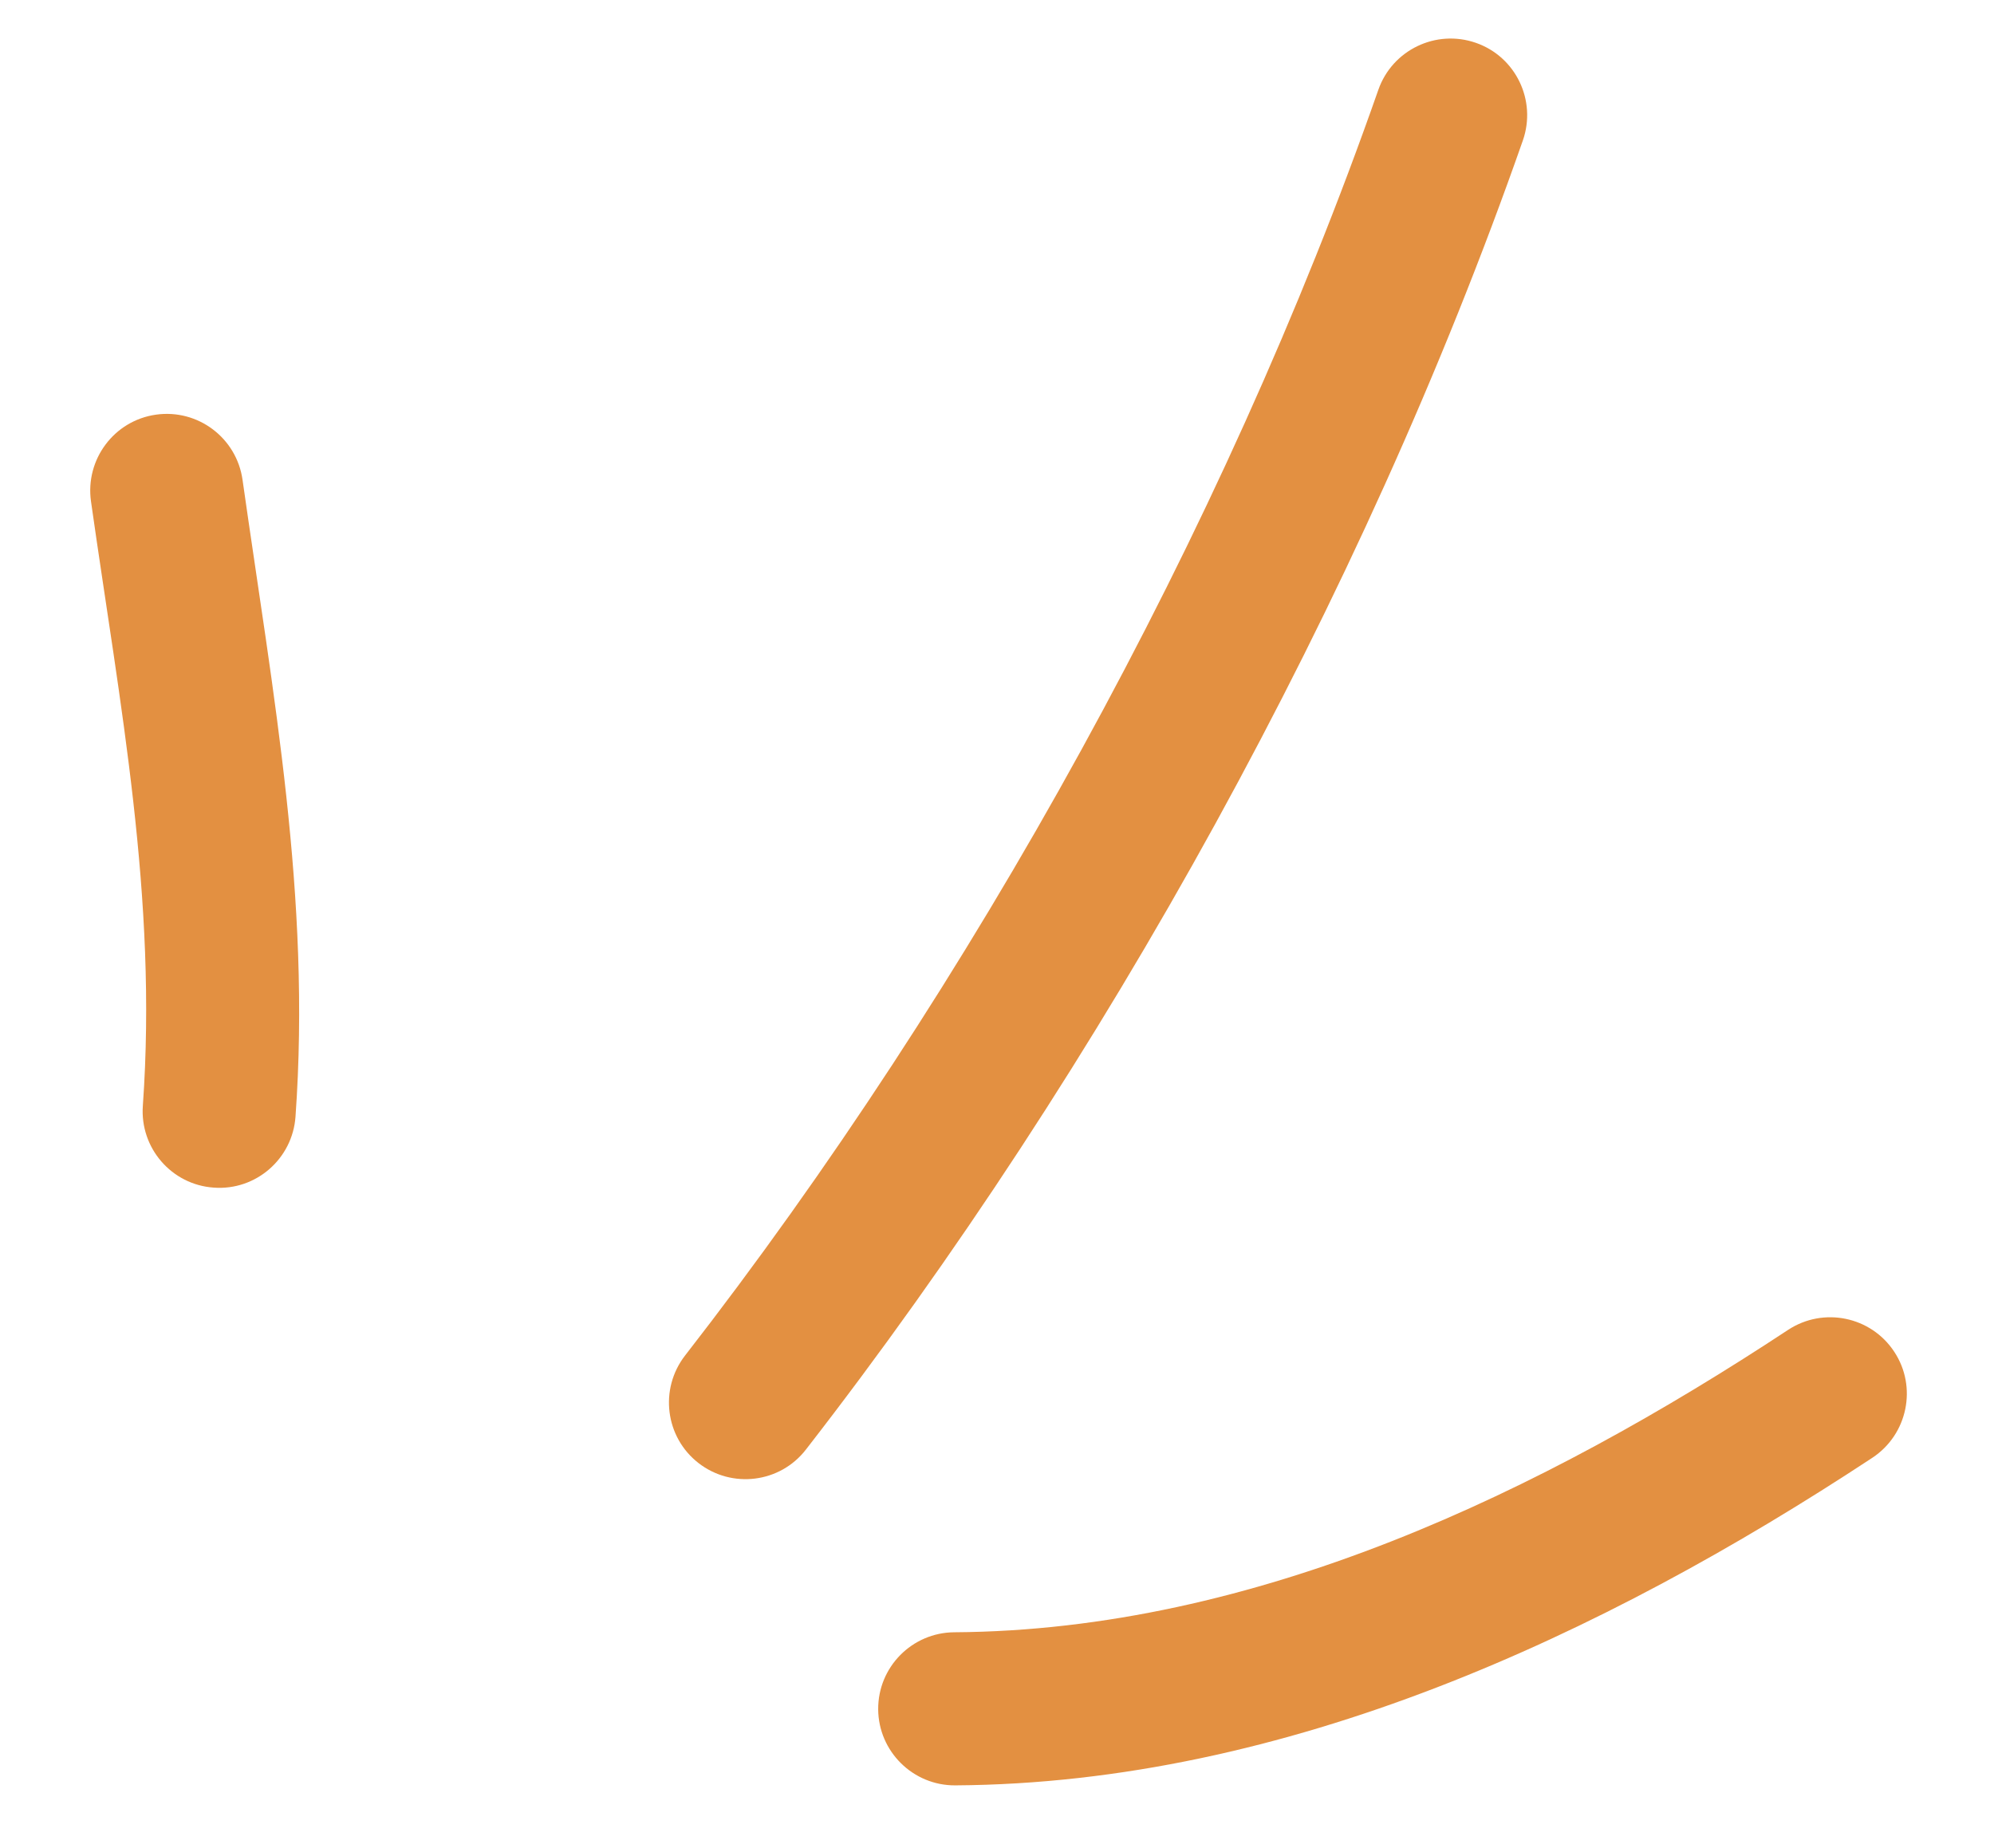
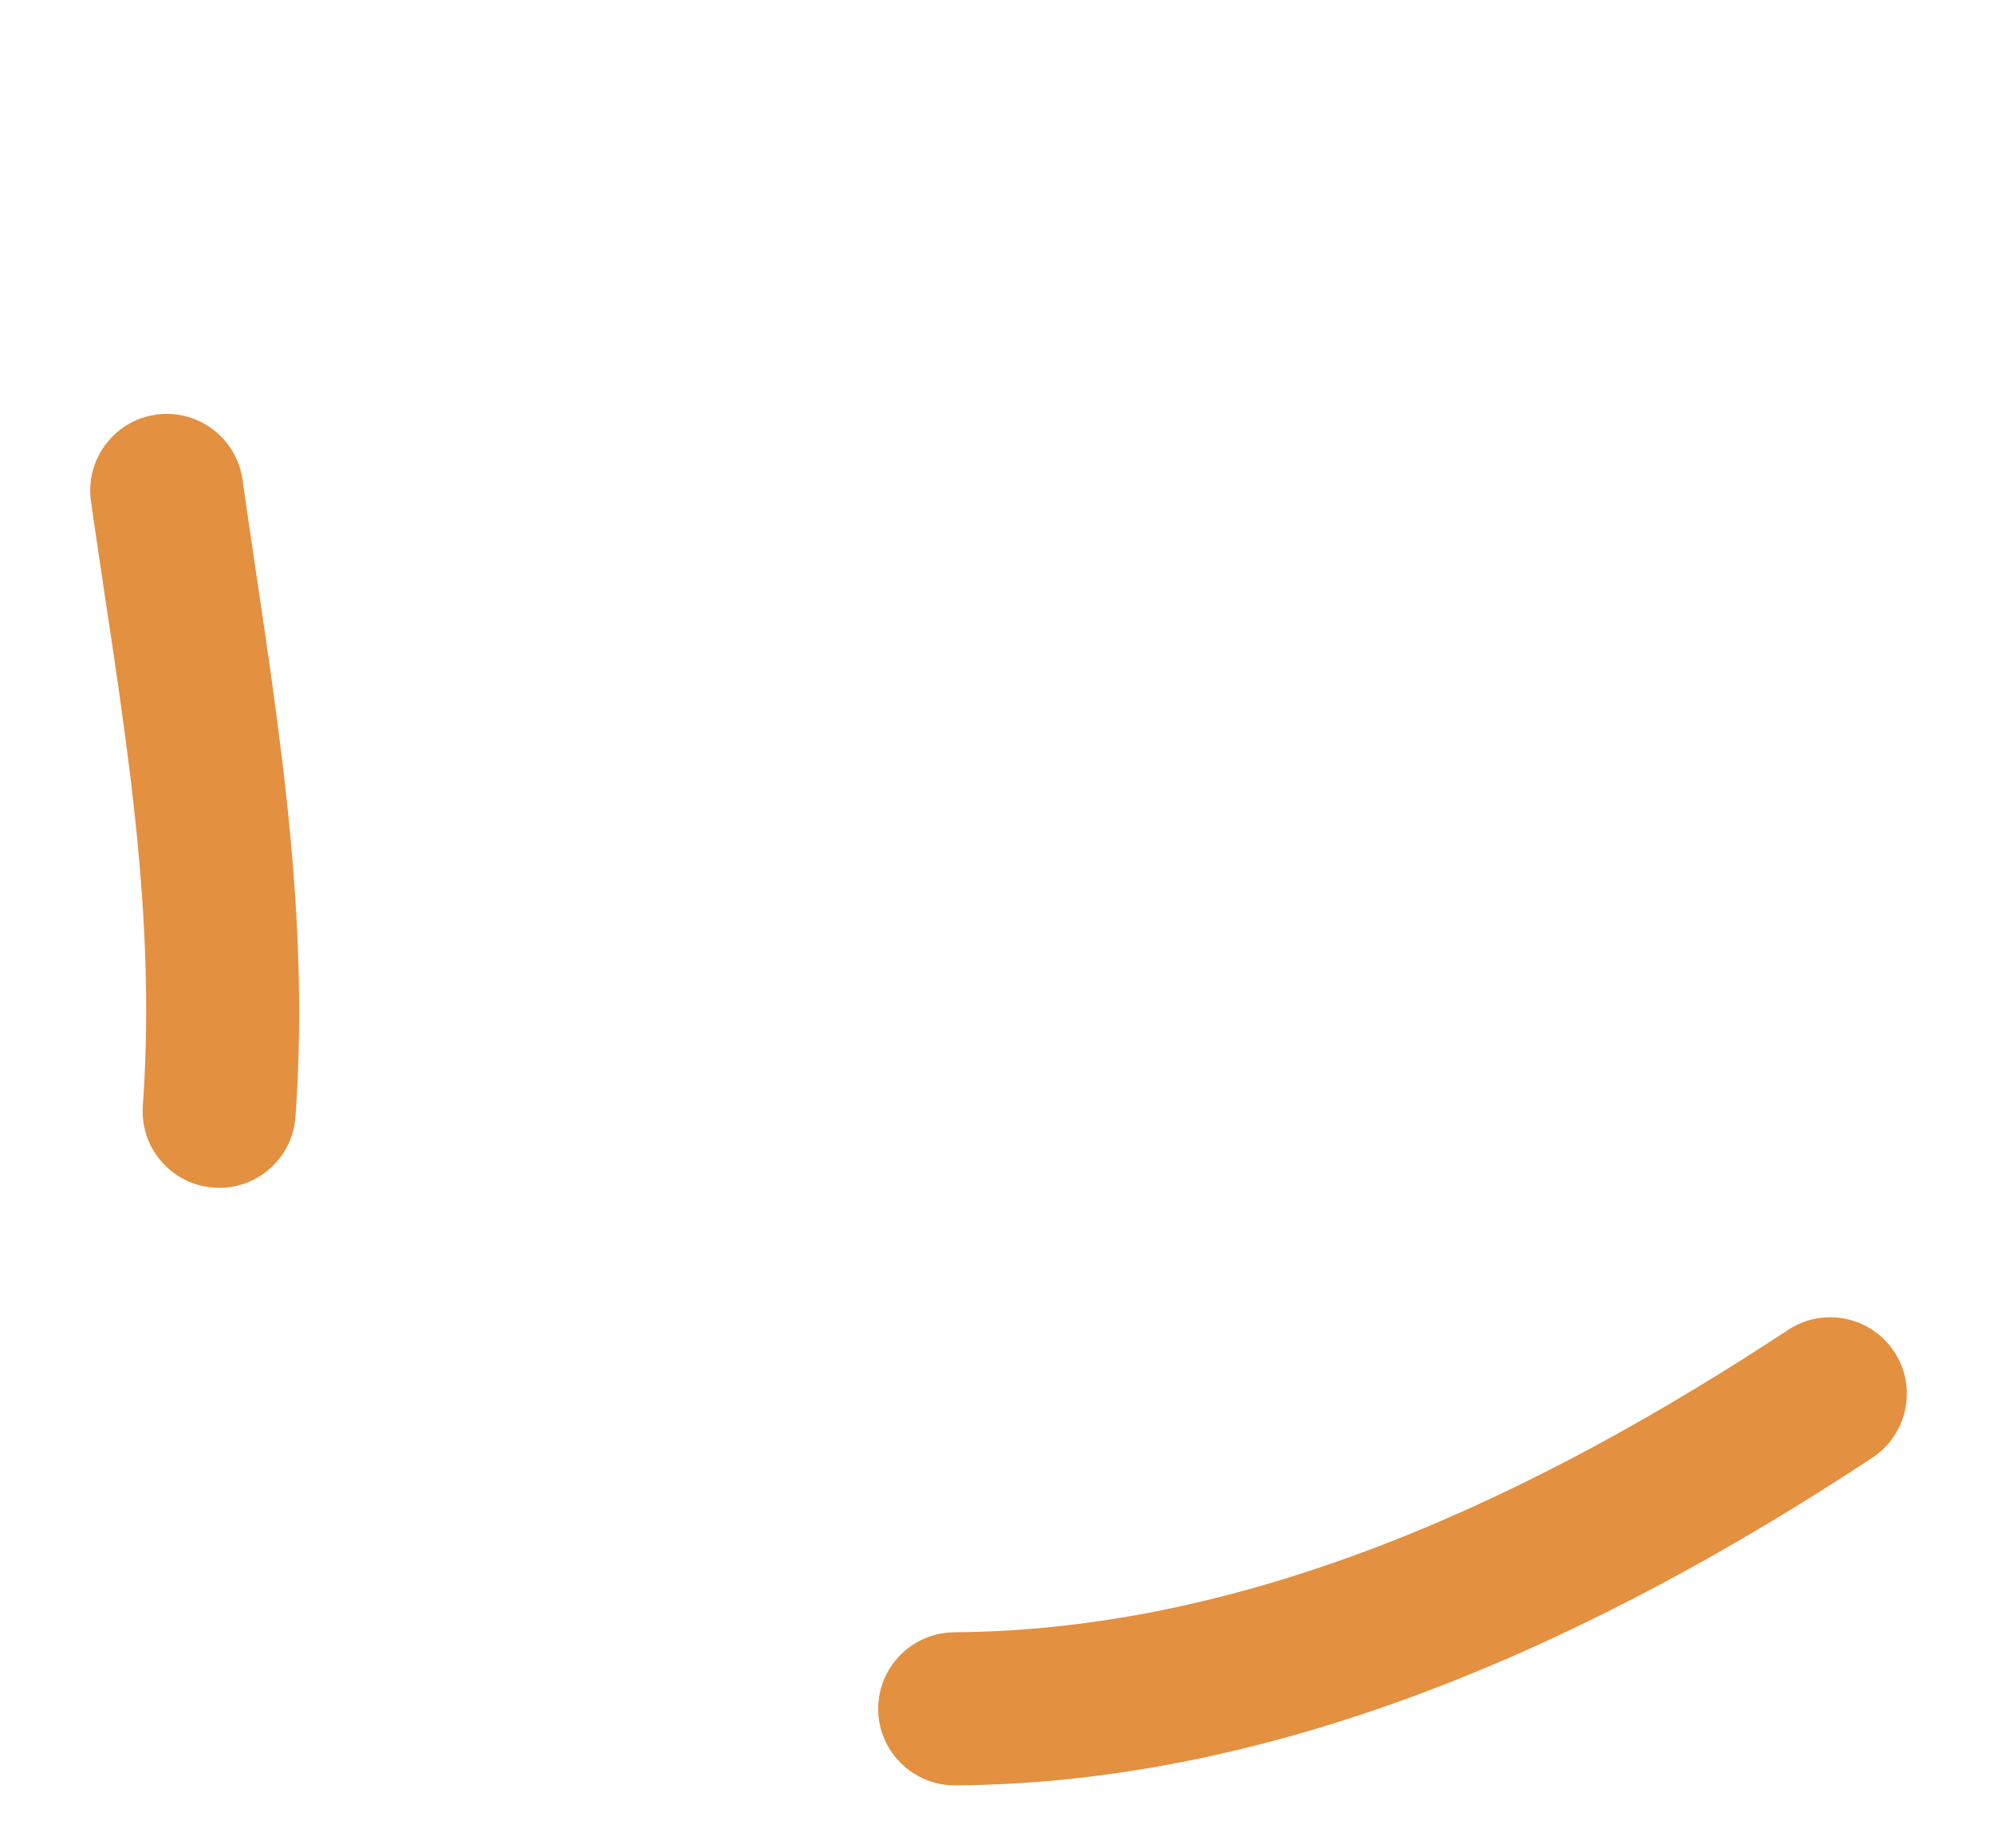
<svg xmlns="http://www.w3.org/2000/svg" width="41" height="38" viewBox="0 0 41 38" fill="none">
  <path fill-rule="evenodd" clip-rule="evenodd" d="M6.076 22.961C6.399 18.445 5.613 14.284 4.987 9.866C4.865 9.003 4.068 8.405 3.208 8.526C2.347 8.647 1.749 9.447 1.871 10.31C2.464 14.499 3.242 18.448 2.937 22.738C2.875 23.606 3.529 24.361 4.395 24.42C5.261 24.485 6.015 23.828 6.076 22.961Z" fill="#E39041" />
-   <path fill-rule="evenodd" clip-rule="evenodd" d="M16.571 29.806C22.668 21.958 28.023 12.288 31.313 2.887C31.599 2.066 31.167 1.166 30.347 0.881C29.527 0.595 28.628 1.026 28.341 1.847C25.16 10.937 19.981 20.289 14.085 27.874C13.553 28.562 13.677 29.552 14.363 30.084C15.049 30.616 16.039 30.494 16.571 29.806Z" fill="#E39041" />
  <path fill-rule="evenodd" clip-rule="evenodd" d="M19.641 36.711C26.441 36.668 32.938 33.638 38.5 29.974C39.225 29.494 39.426 28.517 38.949 27.795C38.471 27.068 37.494 26.868 36.768 27.344C31.703 30.682 25.814 33.523 19.621 33.563C18.752 33.569 18.052 34.279 18.057 35.146C18.062 36.013 18.772 36.716 19.641 36.711Z" fill="#E39041" />
</svg>